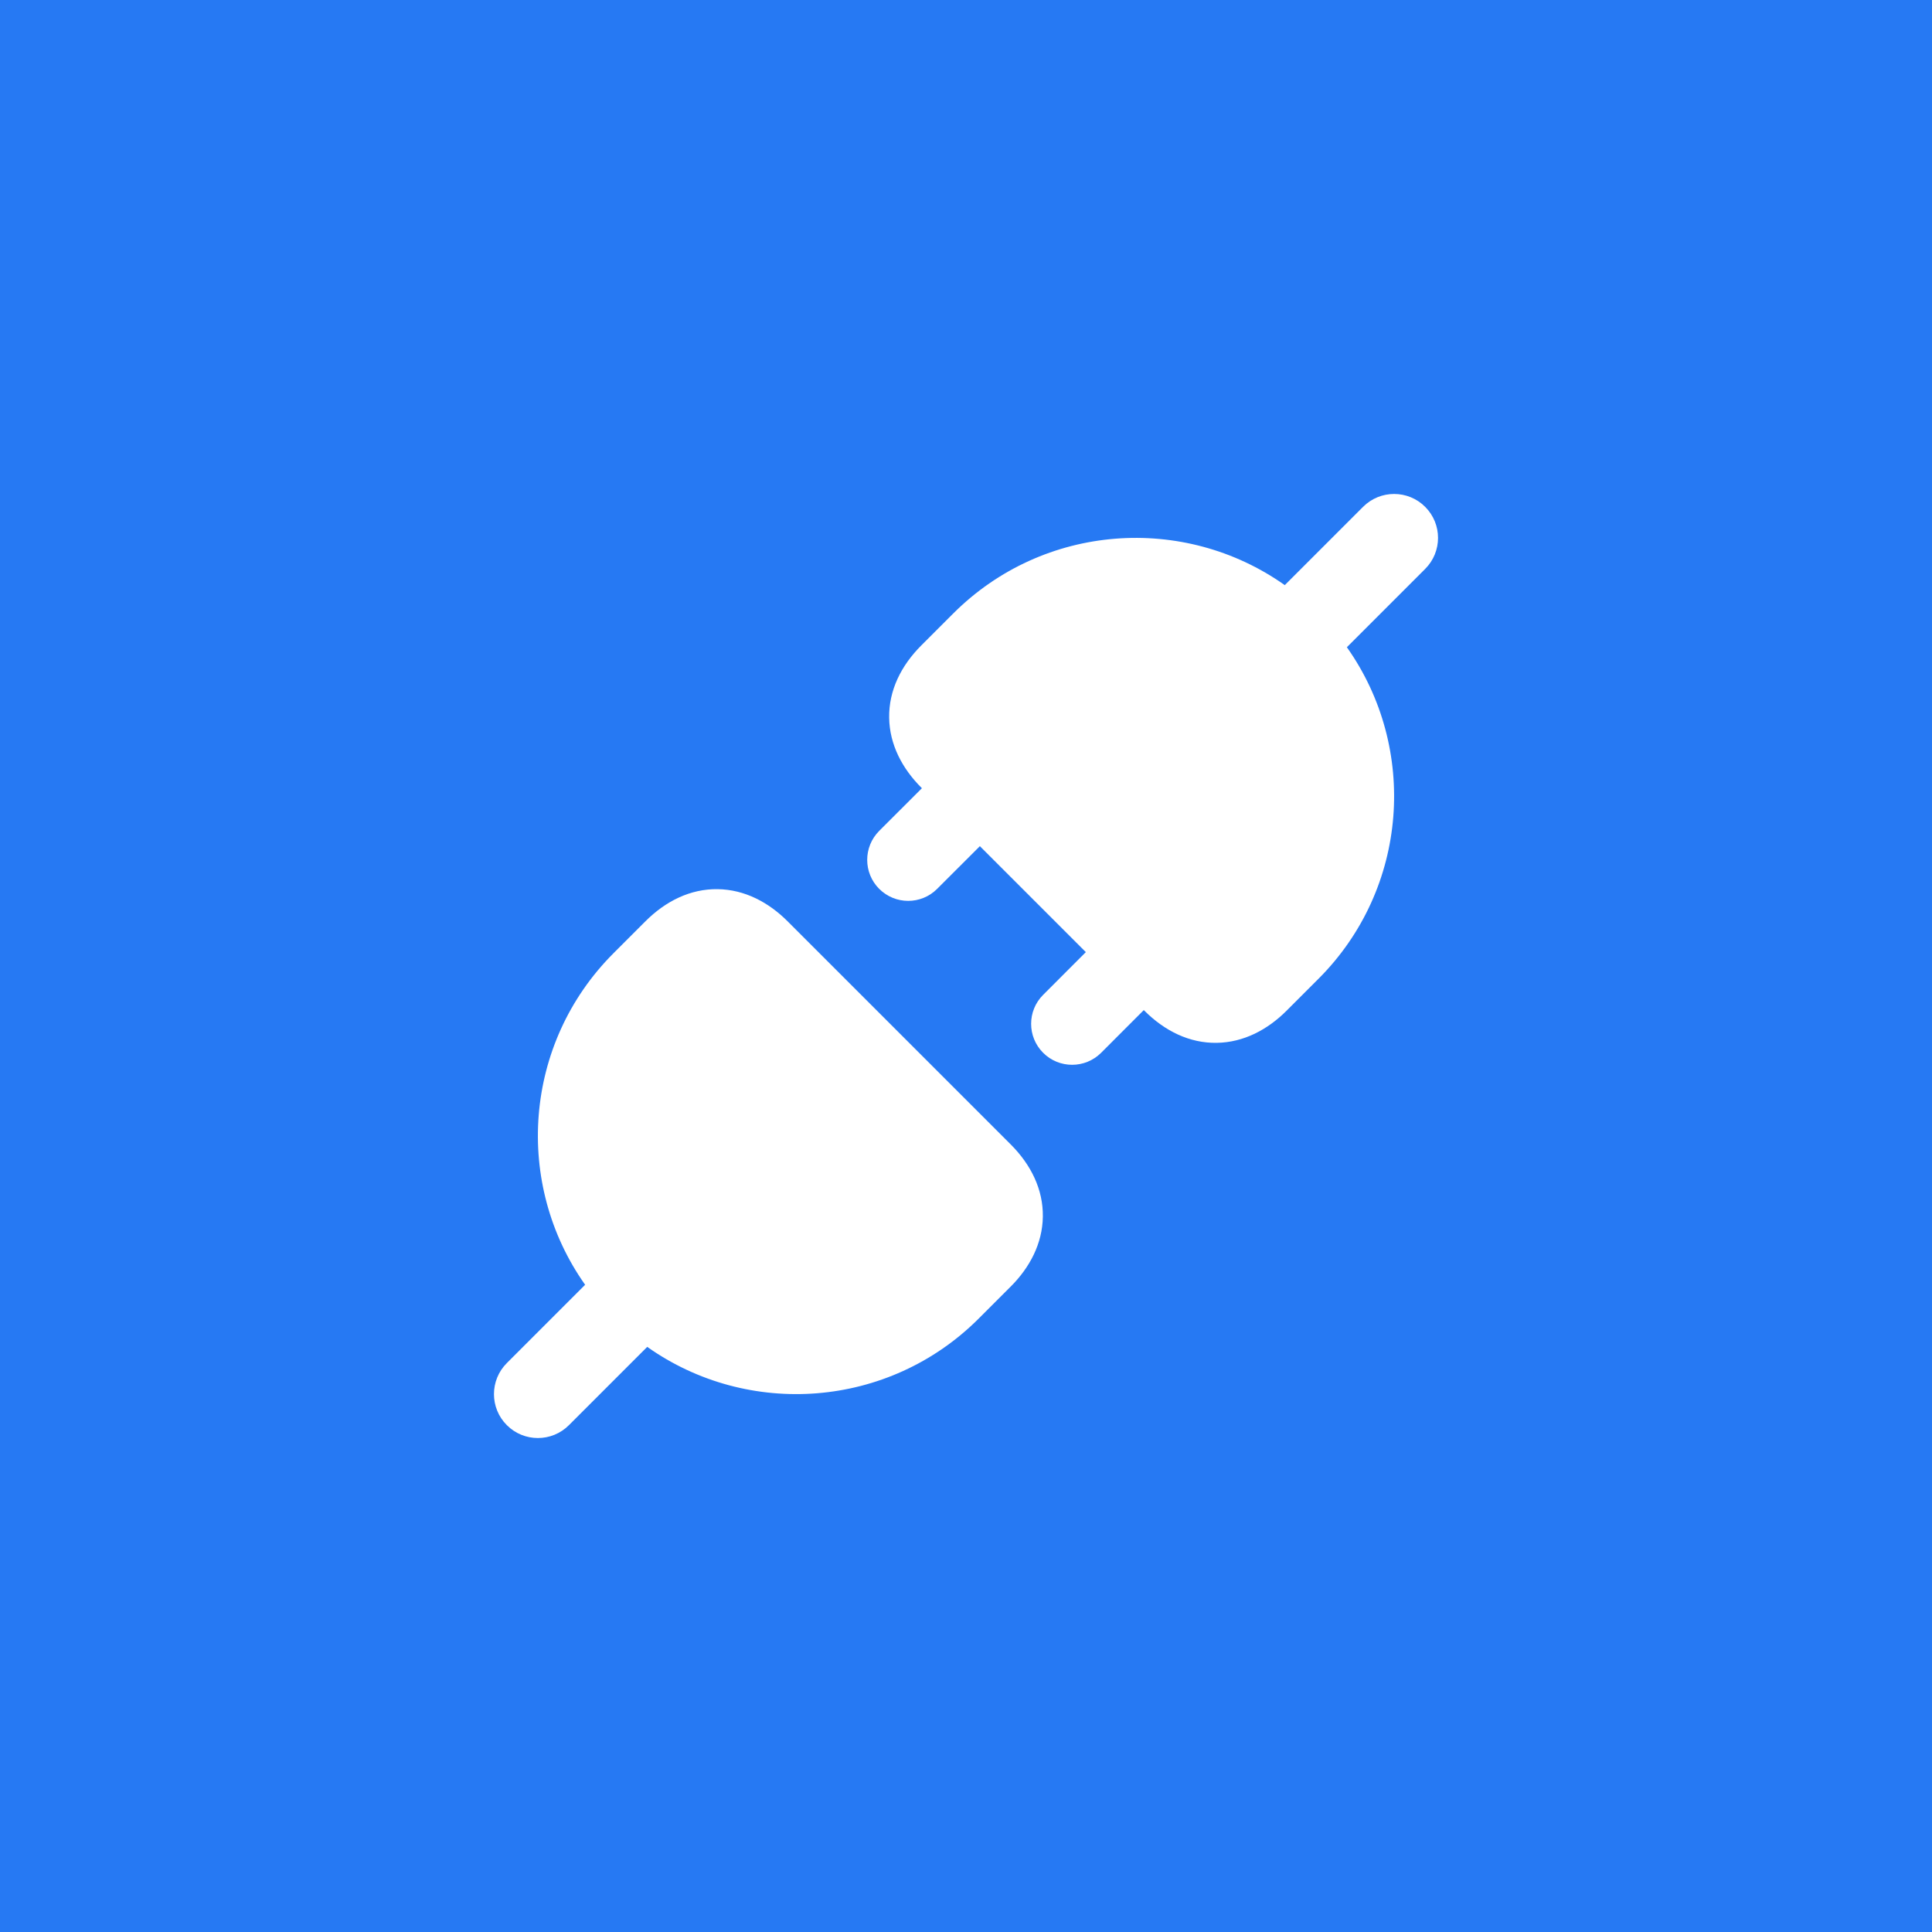
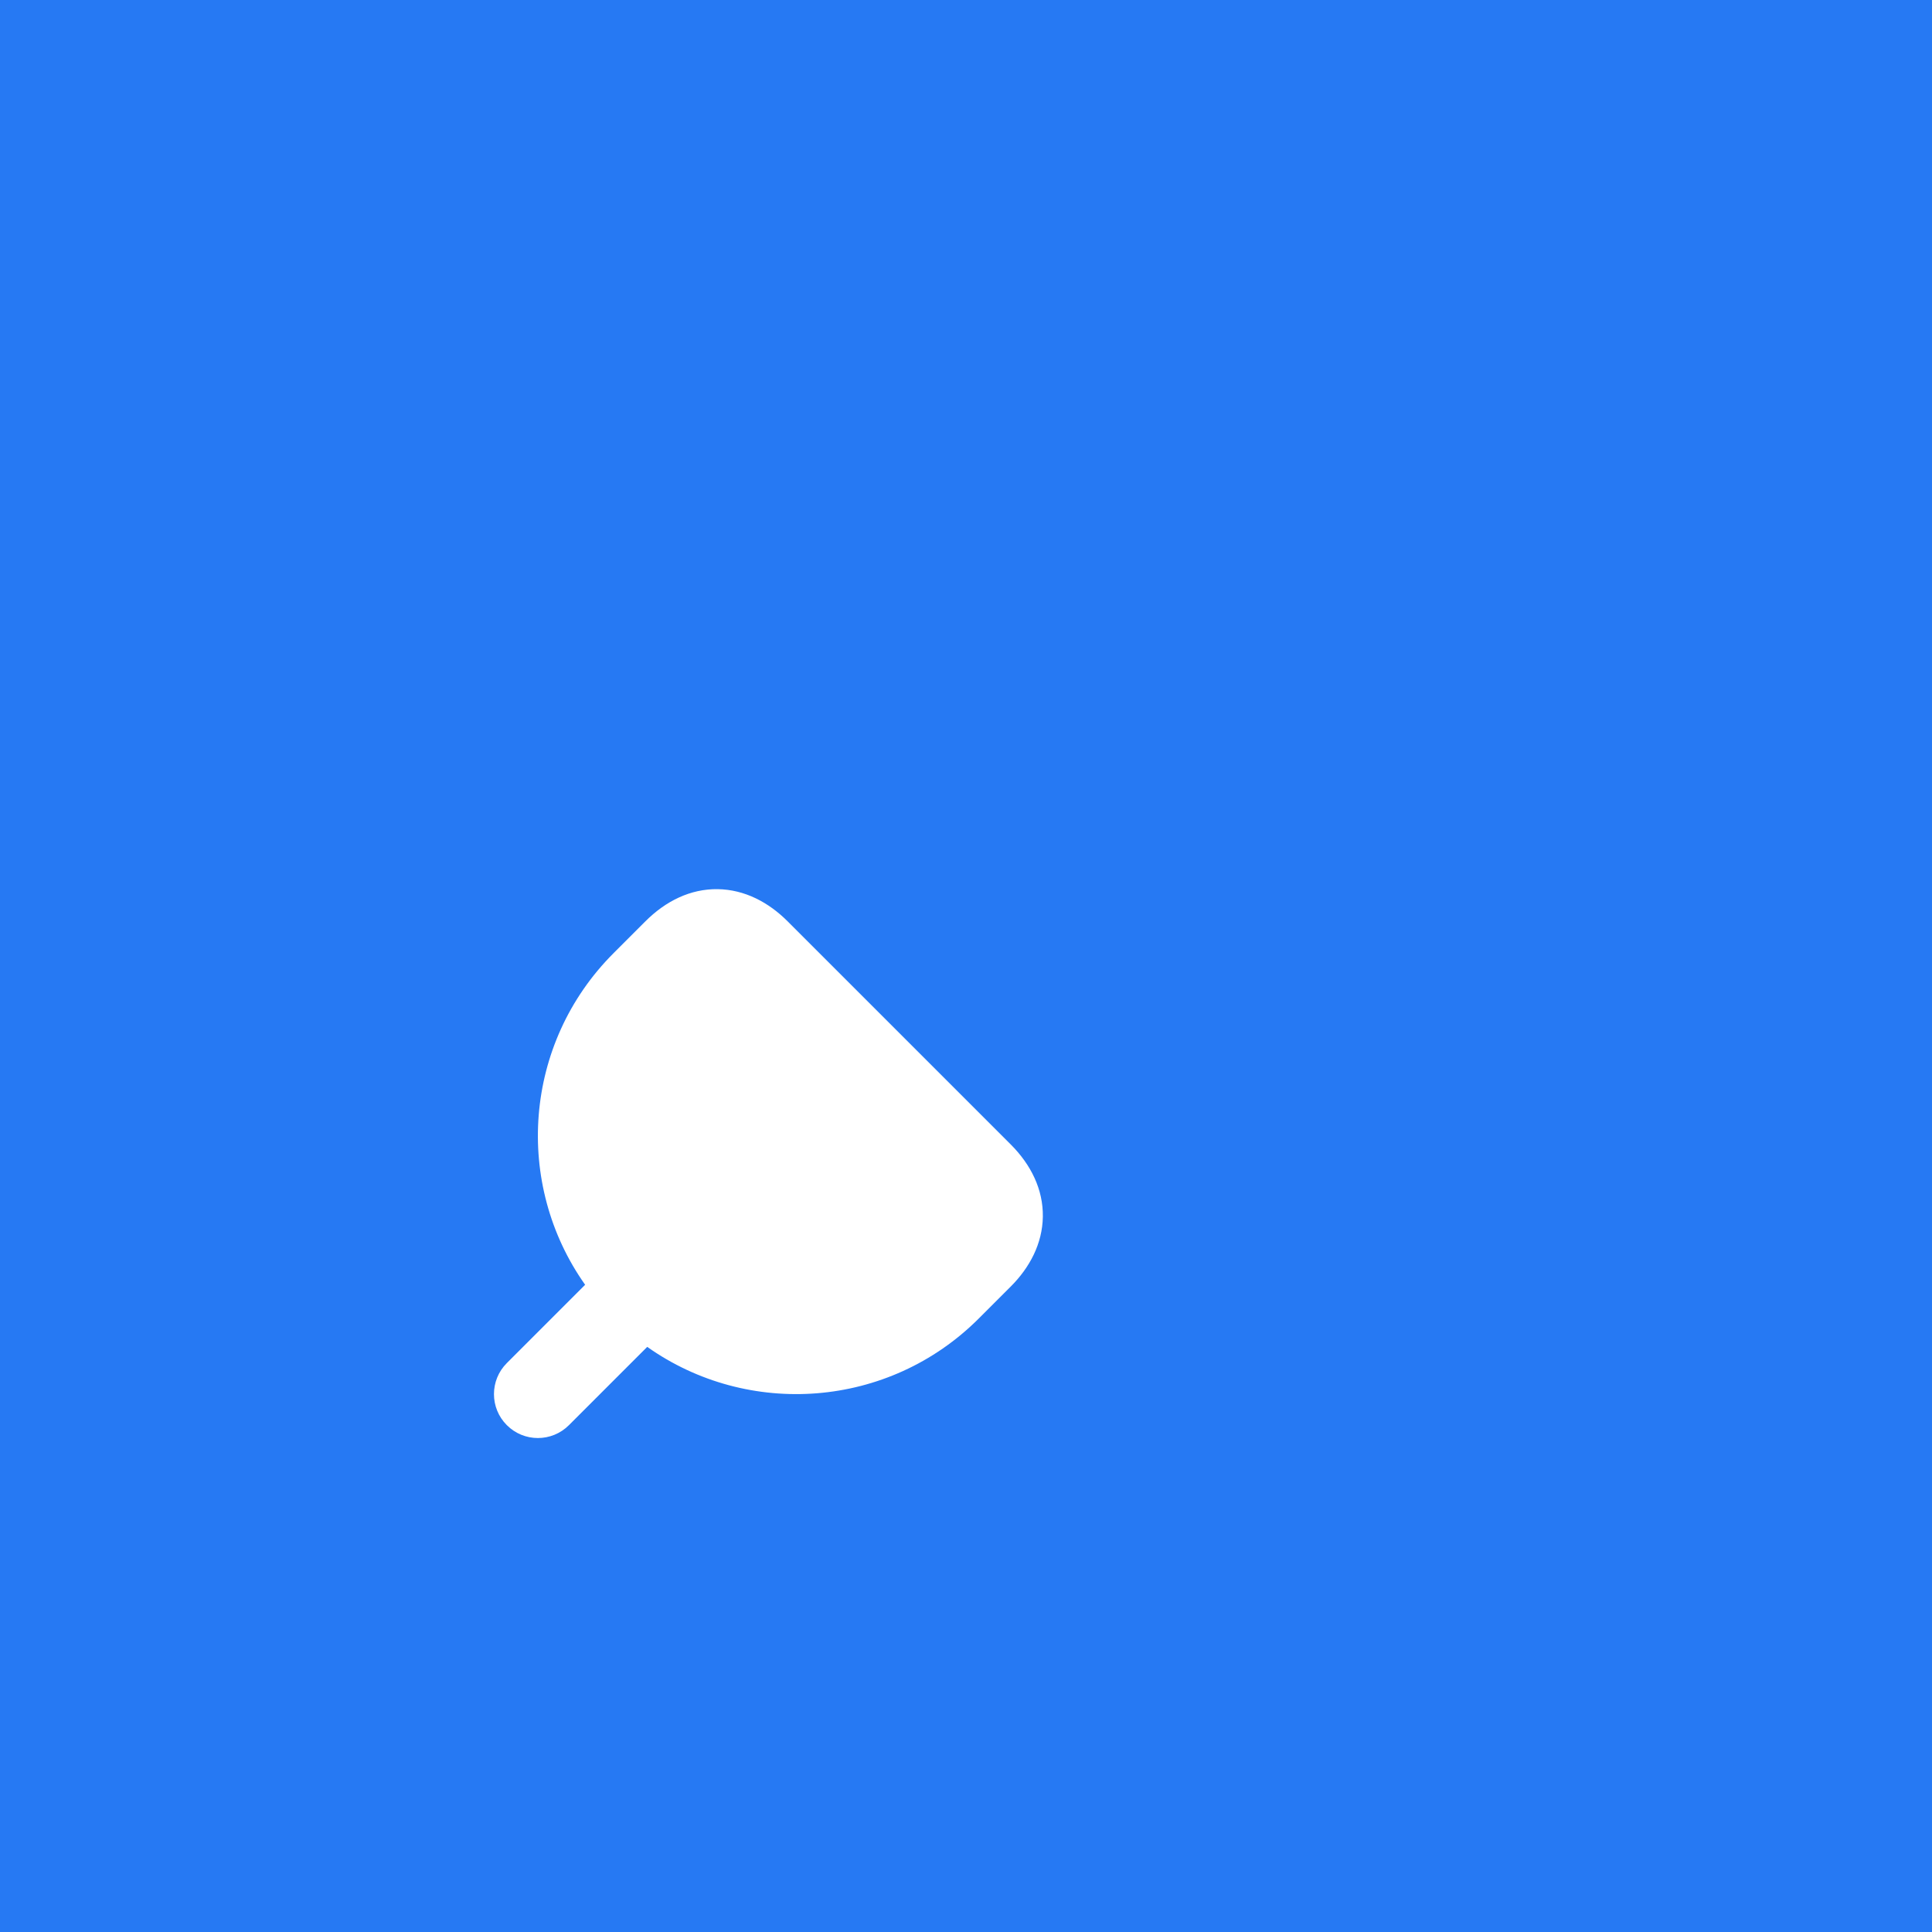
<svg xmlns="http://www.w3.org/2000/svg" width="44" height="44" viewBox="0 0 44 44" fill="none">
  <rect width="44" height="44" fill="#2679F3" />
  <path fill-rule="evenodd" clip-rule="evenodd" d="M17.937 20.982C17.505 20.55 16.96 20.259 16.345 20.25C15.724 20.241 15.16 20.521 14.699 20.982L13.973 21.708C11.917 23.764 11.701 26.964 13.326 29.26L11.543 31.043C11.152 31.433 11.152 32.067 11.543 32.457C11.933 32.848 12.567 32.848 12.957 32.457L14.74 30.674C17.036 32.299 20.236 32.083 22.292 30.027L23.018 29.301C23.45 28.869 23.741 28.324 23.75 27.709C23.759 27.088 23.479 26.524 23.018 26.063L17.937 20.982Z" fill="white" />
-   <path fill-rule="evenodd" clip-rule="evenodd" d="M32.457 12.957L30.674 14.74C32.299 17.036 32.083 20.236 30.027 22.292L29.301 23.018C28.869 23.45 28.324 23.741 27.709 23.75C27.088 23.759 26.524 23.479 26.063 23.018L26.049 23.004L25.077 23.977C24.712 24.341 24.121 24.341 23.757 23.977C23.392 23.612 23.392 23.021 23.757 22.657L24.729 21.684L22.316 19.271L21.343 20.243C20.979 20.608 20.388 20.608 20.023 20.243C19.659 19.879 19.659 19.288 20.023 18.923L20.996 17.951L20.982 17.937C20.55 17.505 20.259 16.96 20.25 16.345C20.241 15.724 20.521 15.16 20.982 14.699L21.708 13.973C23.764 11.917 26.964 11.701 29.26 13.326L31.043 11.543C31.433 11.152 32.067 11.152 32.457 11.543C32.848 11.933 32.848 12.567 32.457 12.957Z" fill="white" />
</svg>